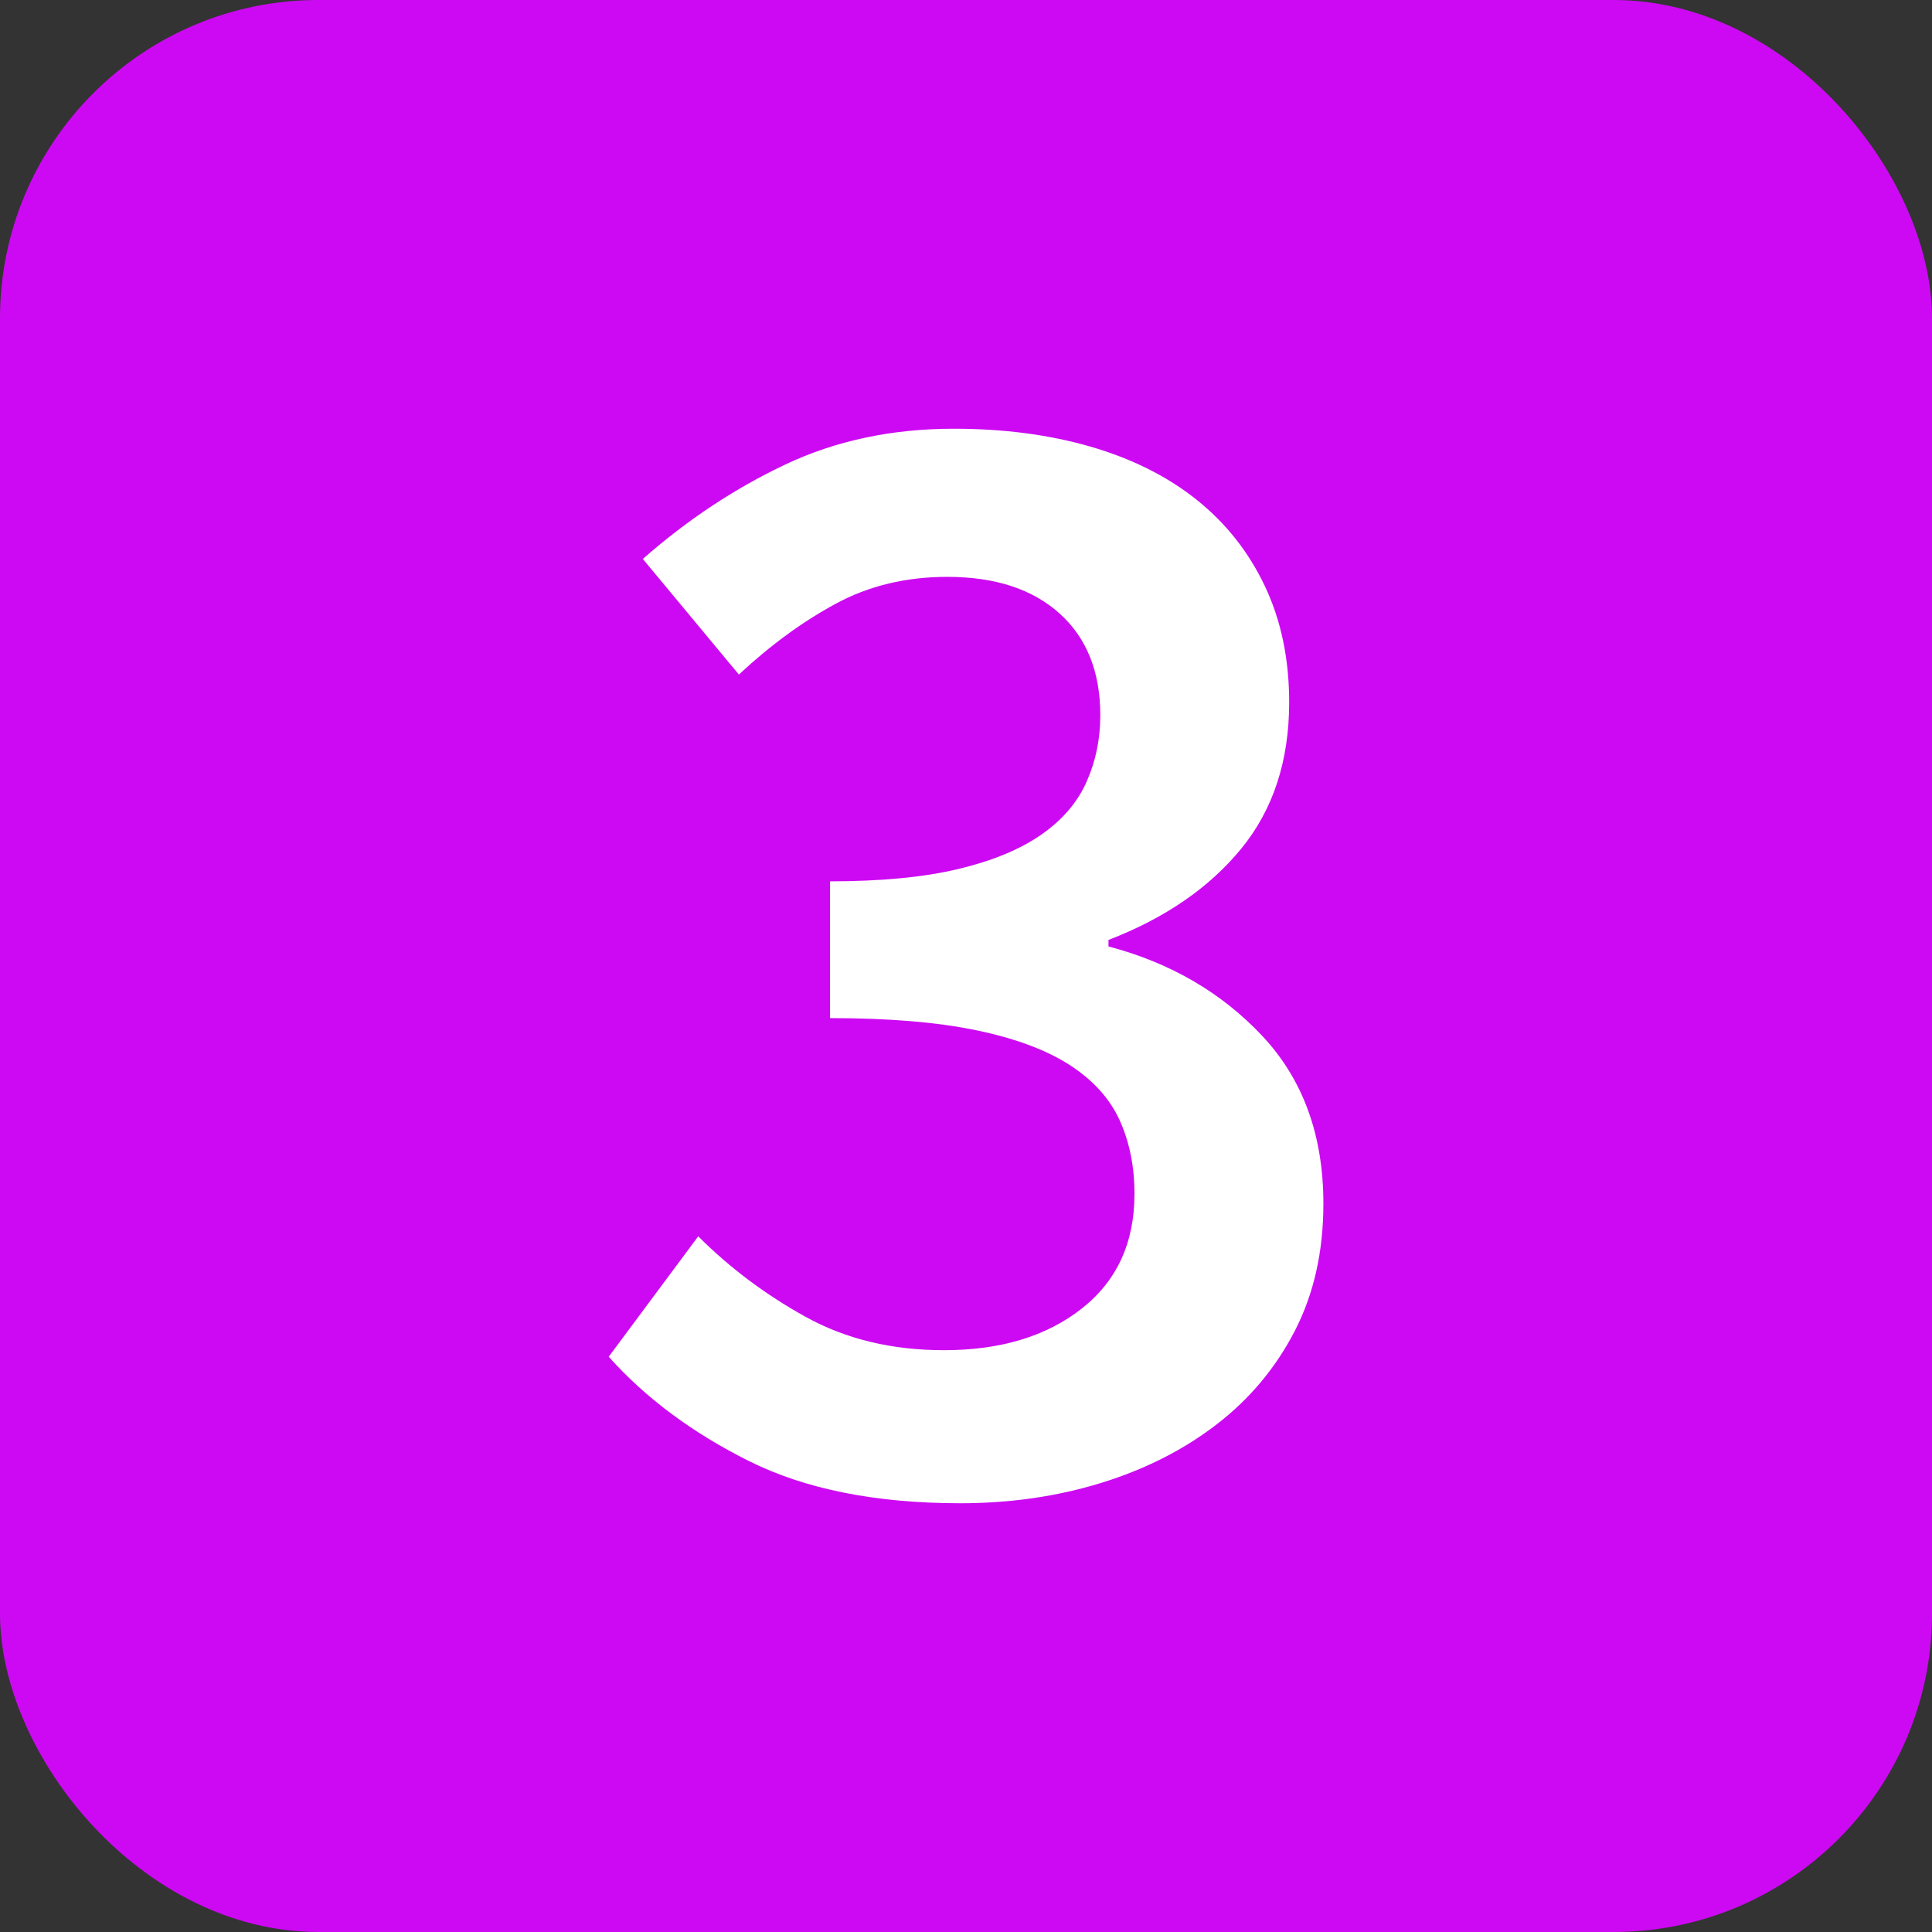
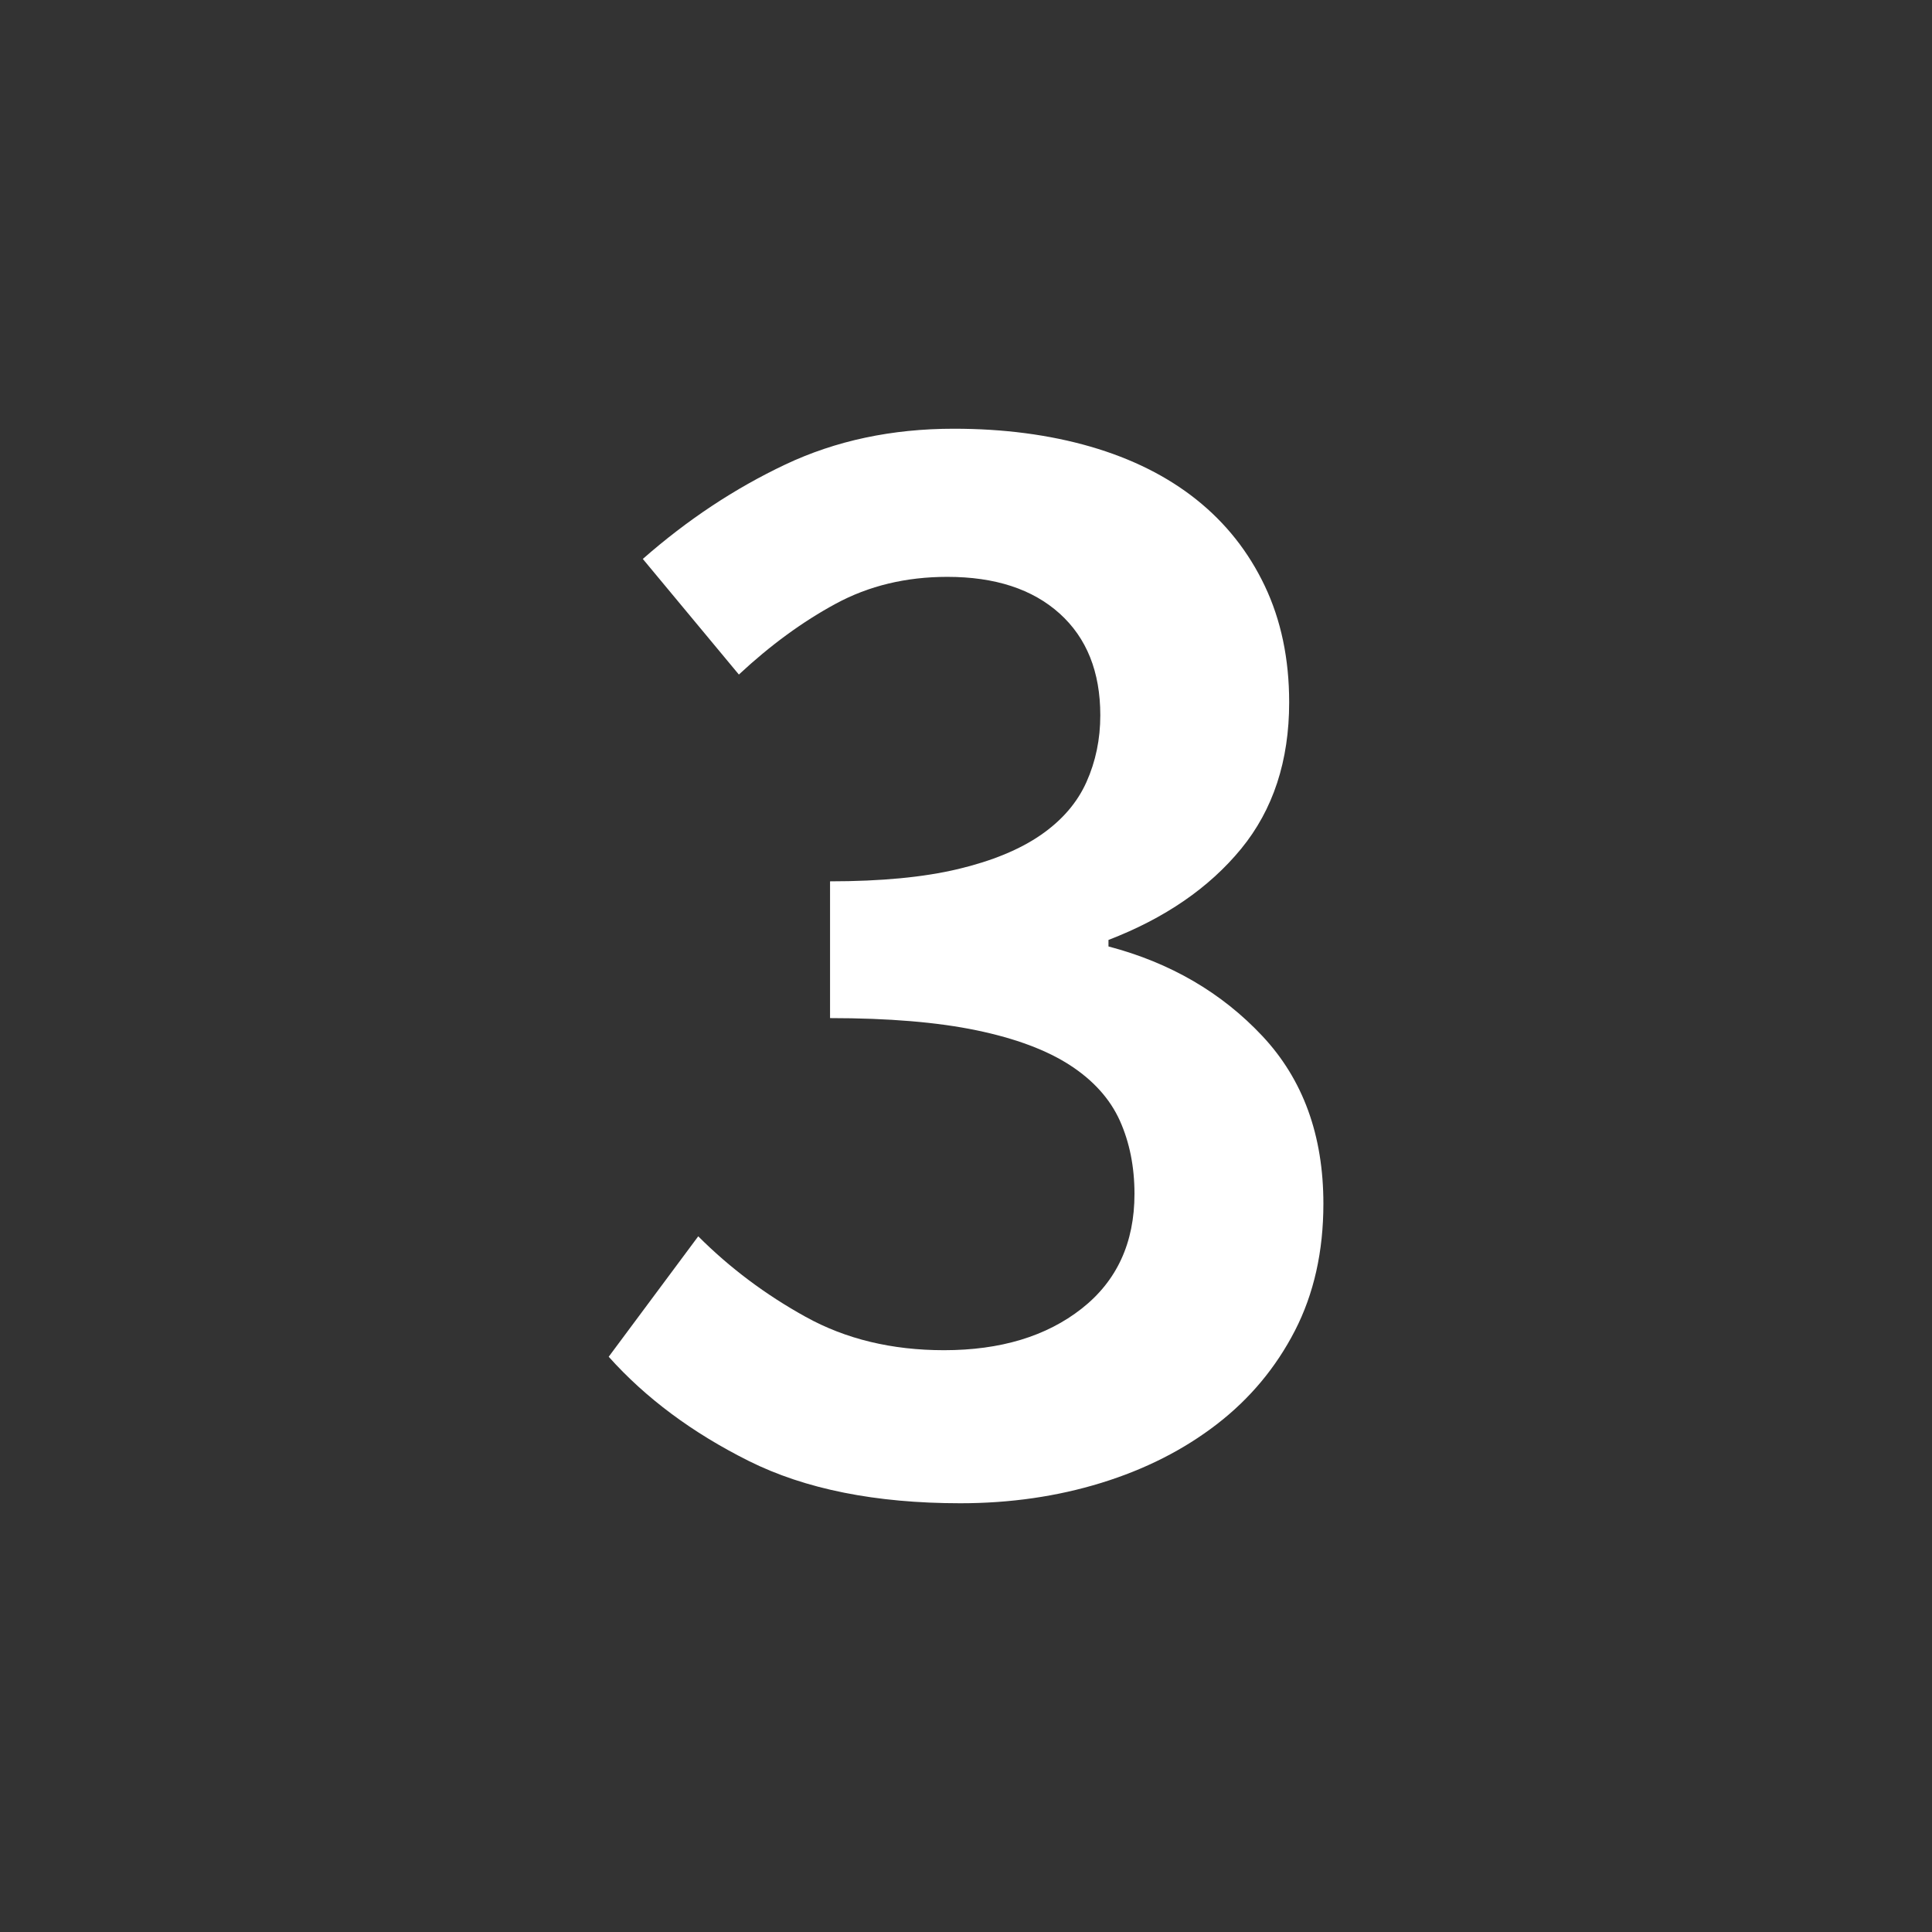
<svg xmlns="http://www.w3.org/2000/svg" id="Layer_2" data-name="Layer 2" viewBox="0 0 477.62 477.62">
  <rect x="0" y="0" width="477.62" height="477.62" fill="#333333" stroke="none" />
  <defs>
    <style>      .cls-1 {        fill: #fff;      }      .cls-2 {        fill: #cd09f3;      }    </style>
  </defs>
  <g id="Layer_1-2" data-name="Layer 1">
-     <rect class="cls-2" width="477.62" height="477.62" rx="78.72" ry="78.72" />
    <path class="cls-1" d="m172.6,305.62c7.78,7.79,16.63,14.43,26.56,19.92,9.92,5.5,21.33,8.25,34.21,8.25,13.95,0,25.29-3.42,34.01-10.26,8.72-6.84,13.08-16.3,13.08-28.38,0-6.7-1.21-12.74-3.62-18.11-2.42-5.36-6.51-9.92-12.28-13.68-5.77-3.75-13.48-6.64-23.14-8.65-9.66-2.01-21.73-3.02-36.22-3.02v-33.81c12.61,0,23.14-1.01,31.59-3.02,8.45-2.01,15.29-4.83,20.53-8.45,5.23-3.62,8.99-7.98,11.27-13.08,2.28-5.09,3.42-10.6,3.42-16.5,0-10.73-3.36-19.12-10.06-25.16-6.71-6.04-15.97-9.06-27.77-9.06-10.2,0-19.39,2.21-27.57,6.64-8.19,4.43-16.17,10.26-23.95,17.51l-23.75-28.58c11-9.66,22.74-17.44,35.22-23.34,12.48-5.9,26.36-8.85,41.66-8.85,12.34,0,23.61,1.48,33.81,4.43,10.19,2.96,18.92,7.31,26.16,13.08,7.24,5.77,12.88,12.88,16.9,21.33,4.02,8.45,6.04,18.05,6.04,28.78,0,14.49-3.96,26.56-11.87,36.22-7.92,9.66-18.85,17.17-32.8,22.54v1.61c15.29,4.02,27.97,11.41,38.04,22.14,10.06,10.73,15.09,24.55,15.09,41.46,0,11.81-2.35,22.27-7.04,31.39-4.7,9.12-11.14,16.84-19.32,23.14-8.19,6.31-17.71,11.14-28.58,14.49s-22.48,5.03-34.81,5.03c-20.93,0-38.37-3.49-52.32-10.46-13.95-6.97-25.49-15.56-34.61-25.76l22.14-29.78Z" />
  </g>
</svg>